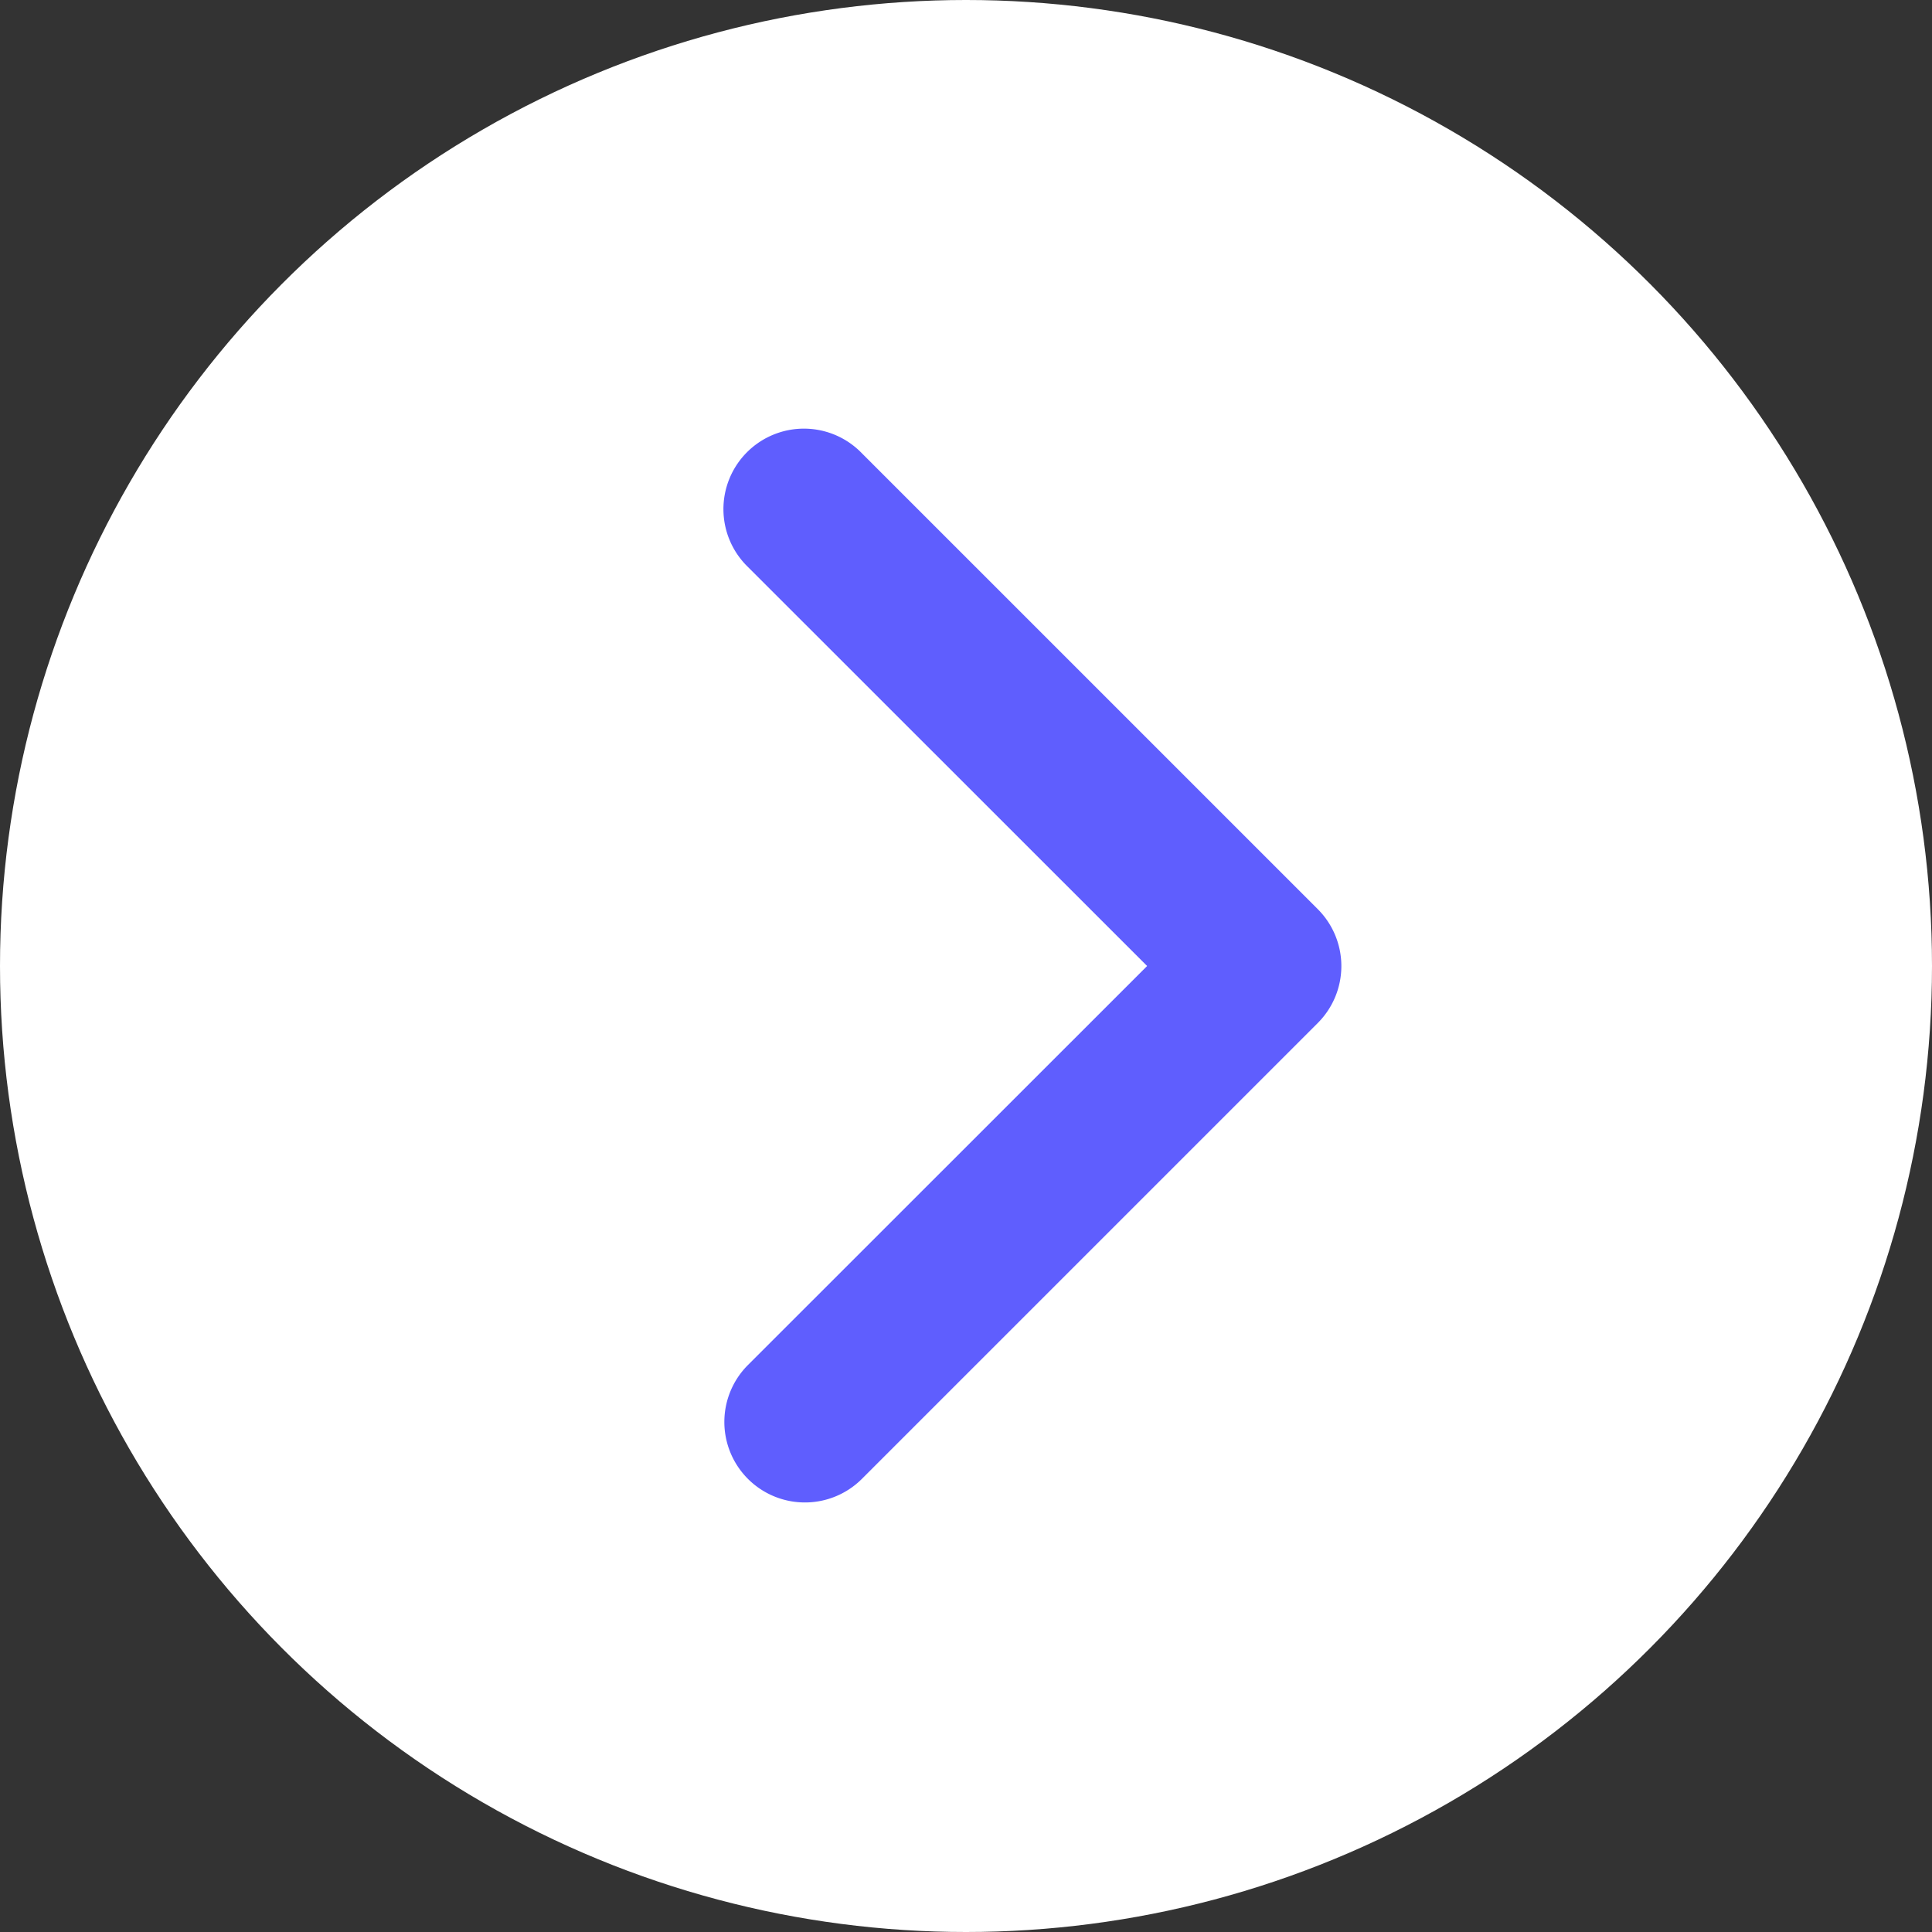
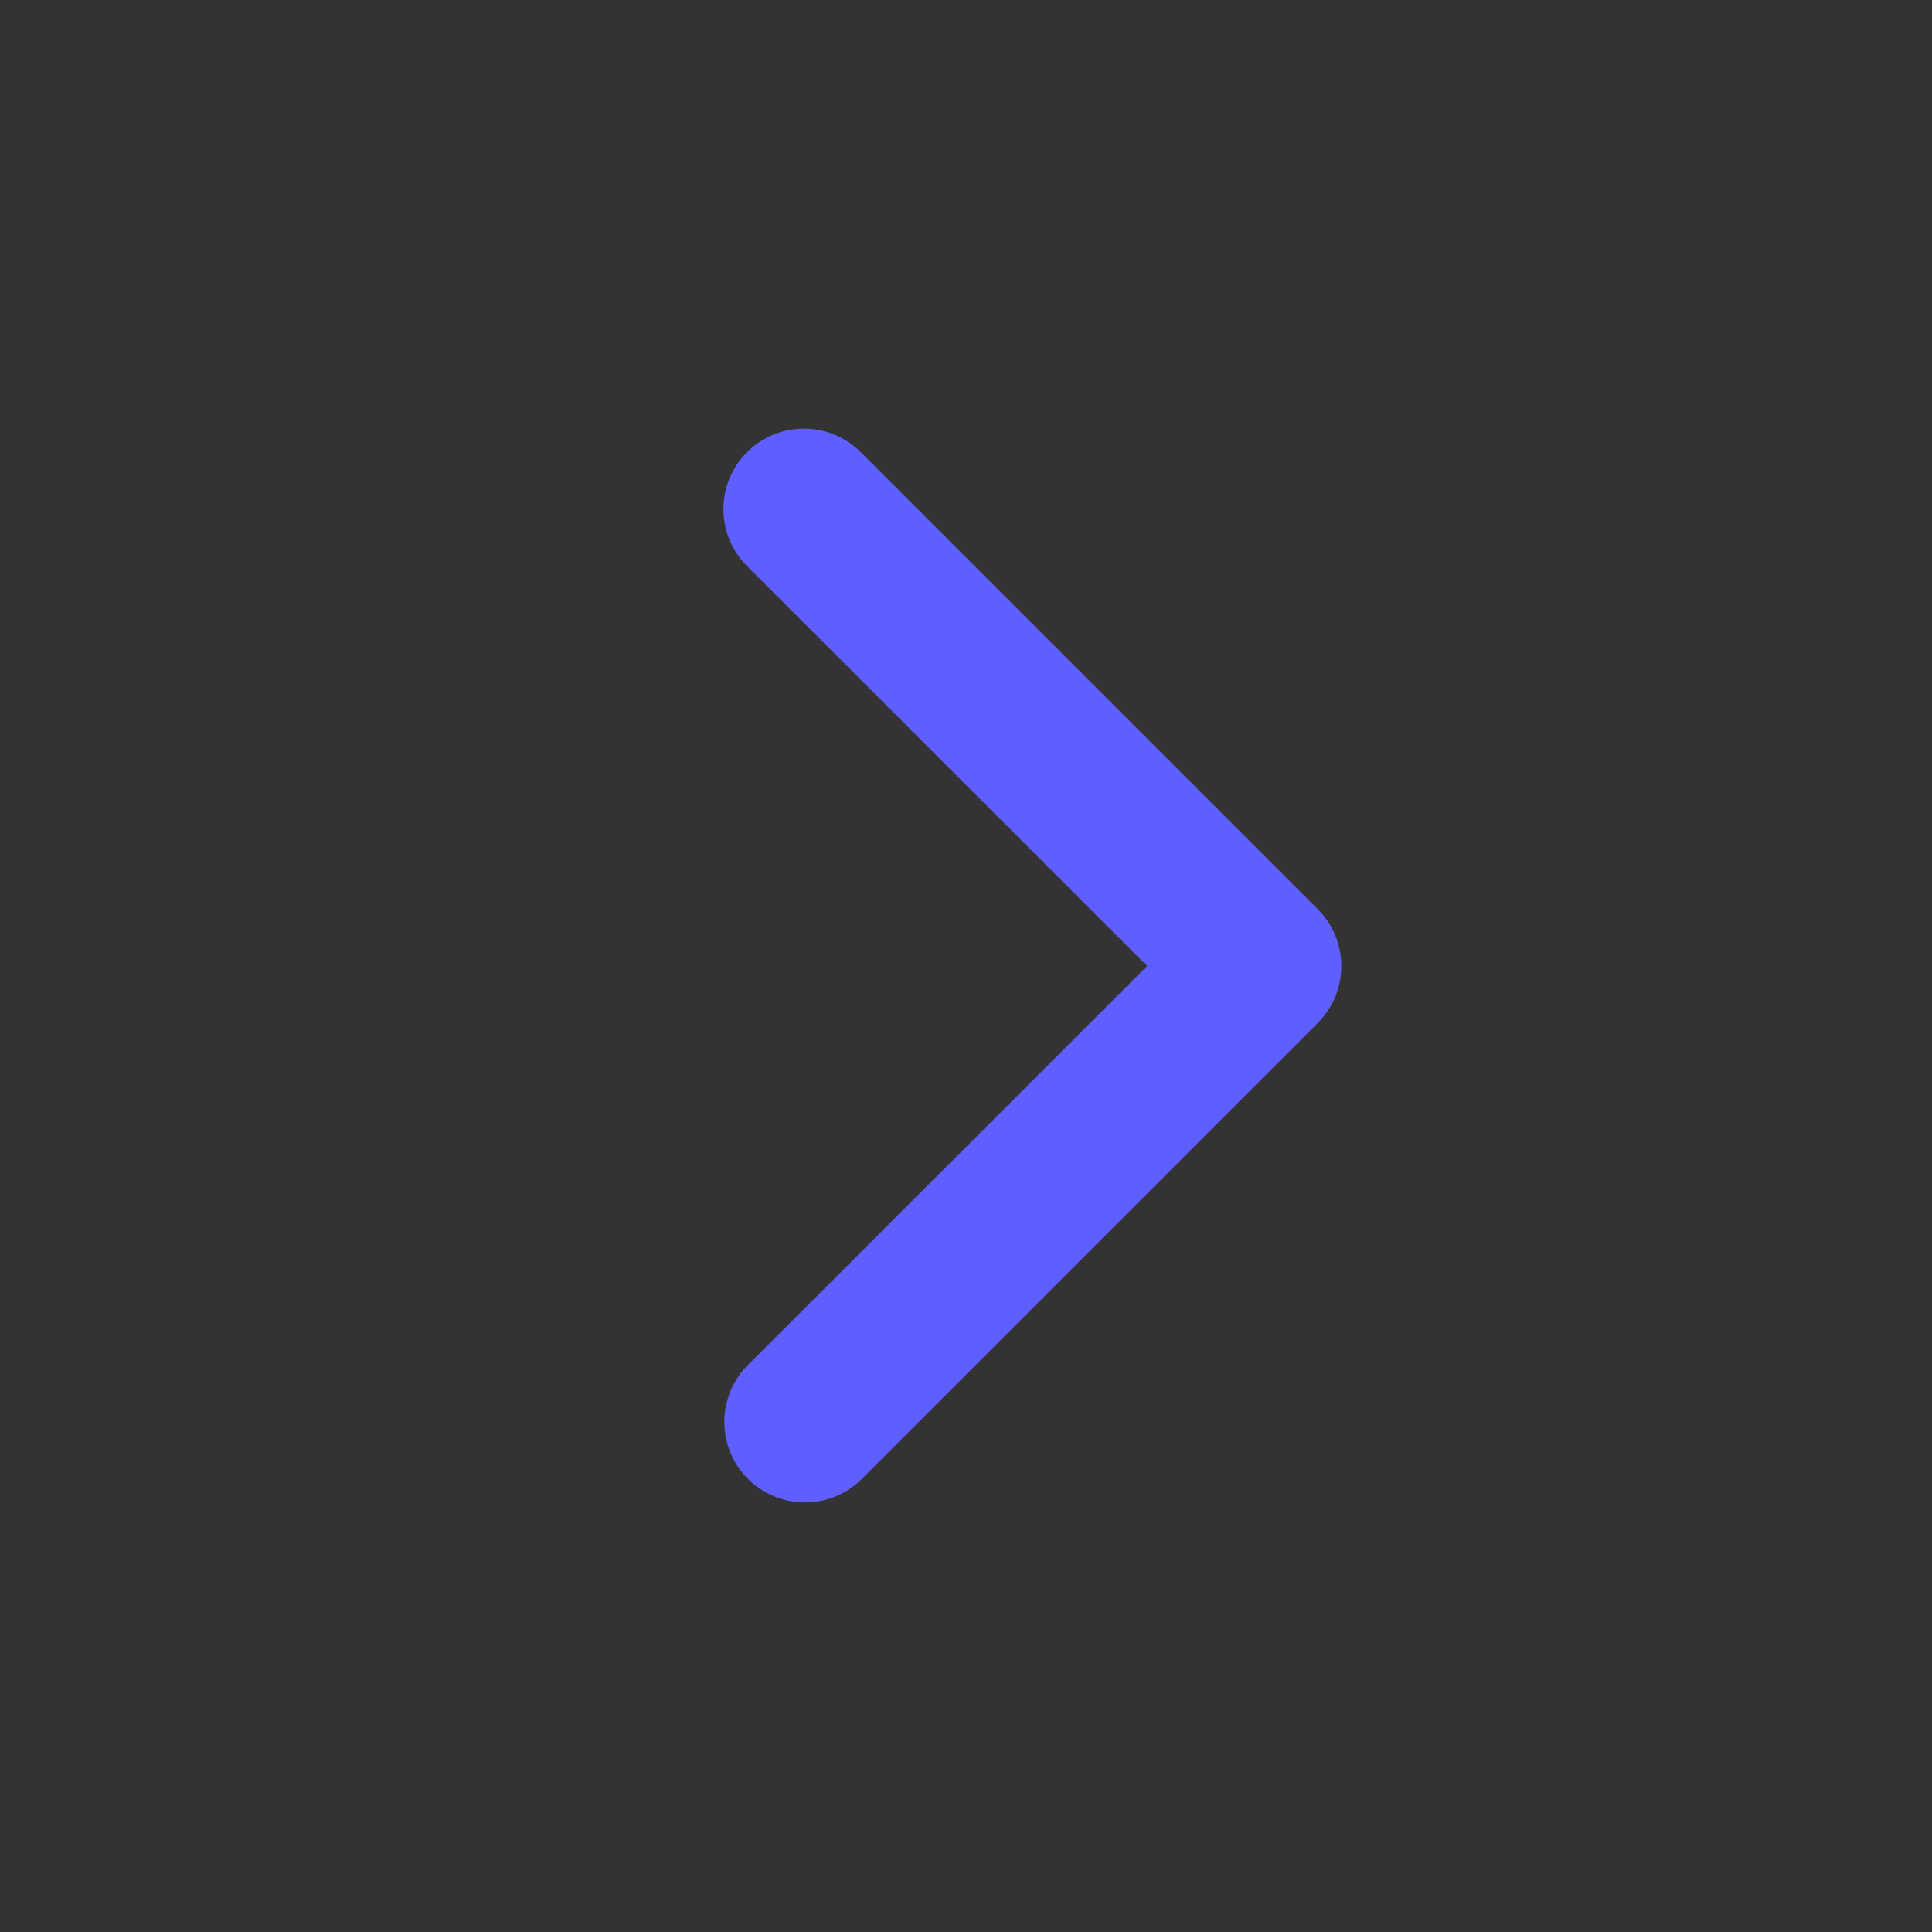
<svg xmlns="http://www.w3.org/2000/svg" width="12" height="12" viewBox="0 0 12 12">
  <rect x="0" y="0" width="12" height="12" fill="#333333" stroke="none" />
  <g id="进入" transform="translate(-51.276 -3)">
    <g id="组_29155" data-name="组 29155" transform="translate(51 3)">
-       <circle id="椭圆_635" data-name="椭圆 635" cx="6" cy="6" r="6" transform="translate(0.276)" fill="#fff" />
-     </g>
+       </g>
    <path id="路径_31694" data-name="路径 31694" d="M5208.68,523.968a.5.5,0,0,1-.354-.854l2.479-2.478-2.479-2.478a.5.5,0,1,1,.707-.707l2.832,2.832a.5.5,0,0,1,0,.707l-2.832,2.832A.5.5,0,0,1,5208.68,523.968Z" transform="translate(-5152.404 -511.636)" fill="#5f5efe" />
  </g>
</svg>